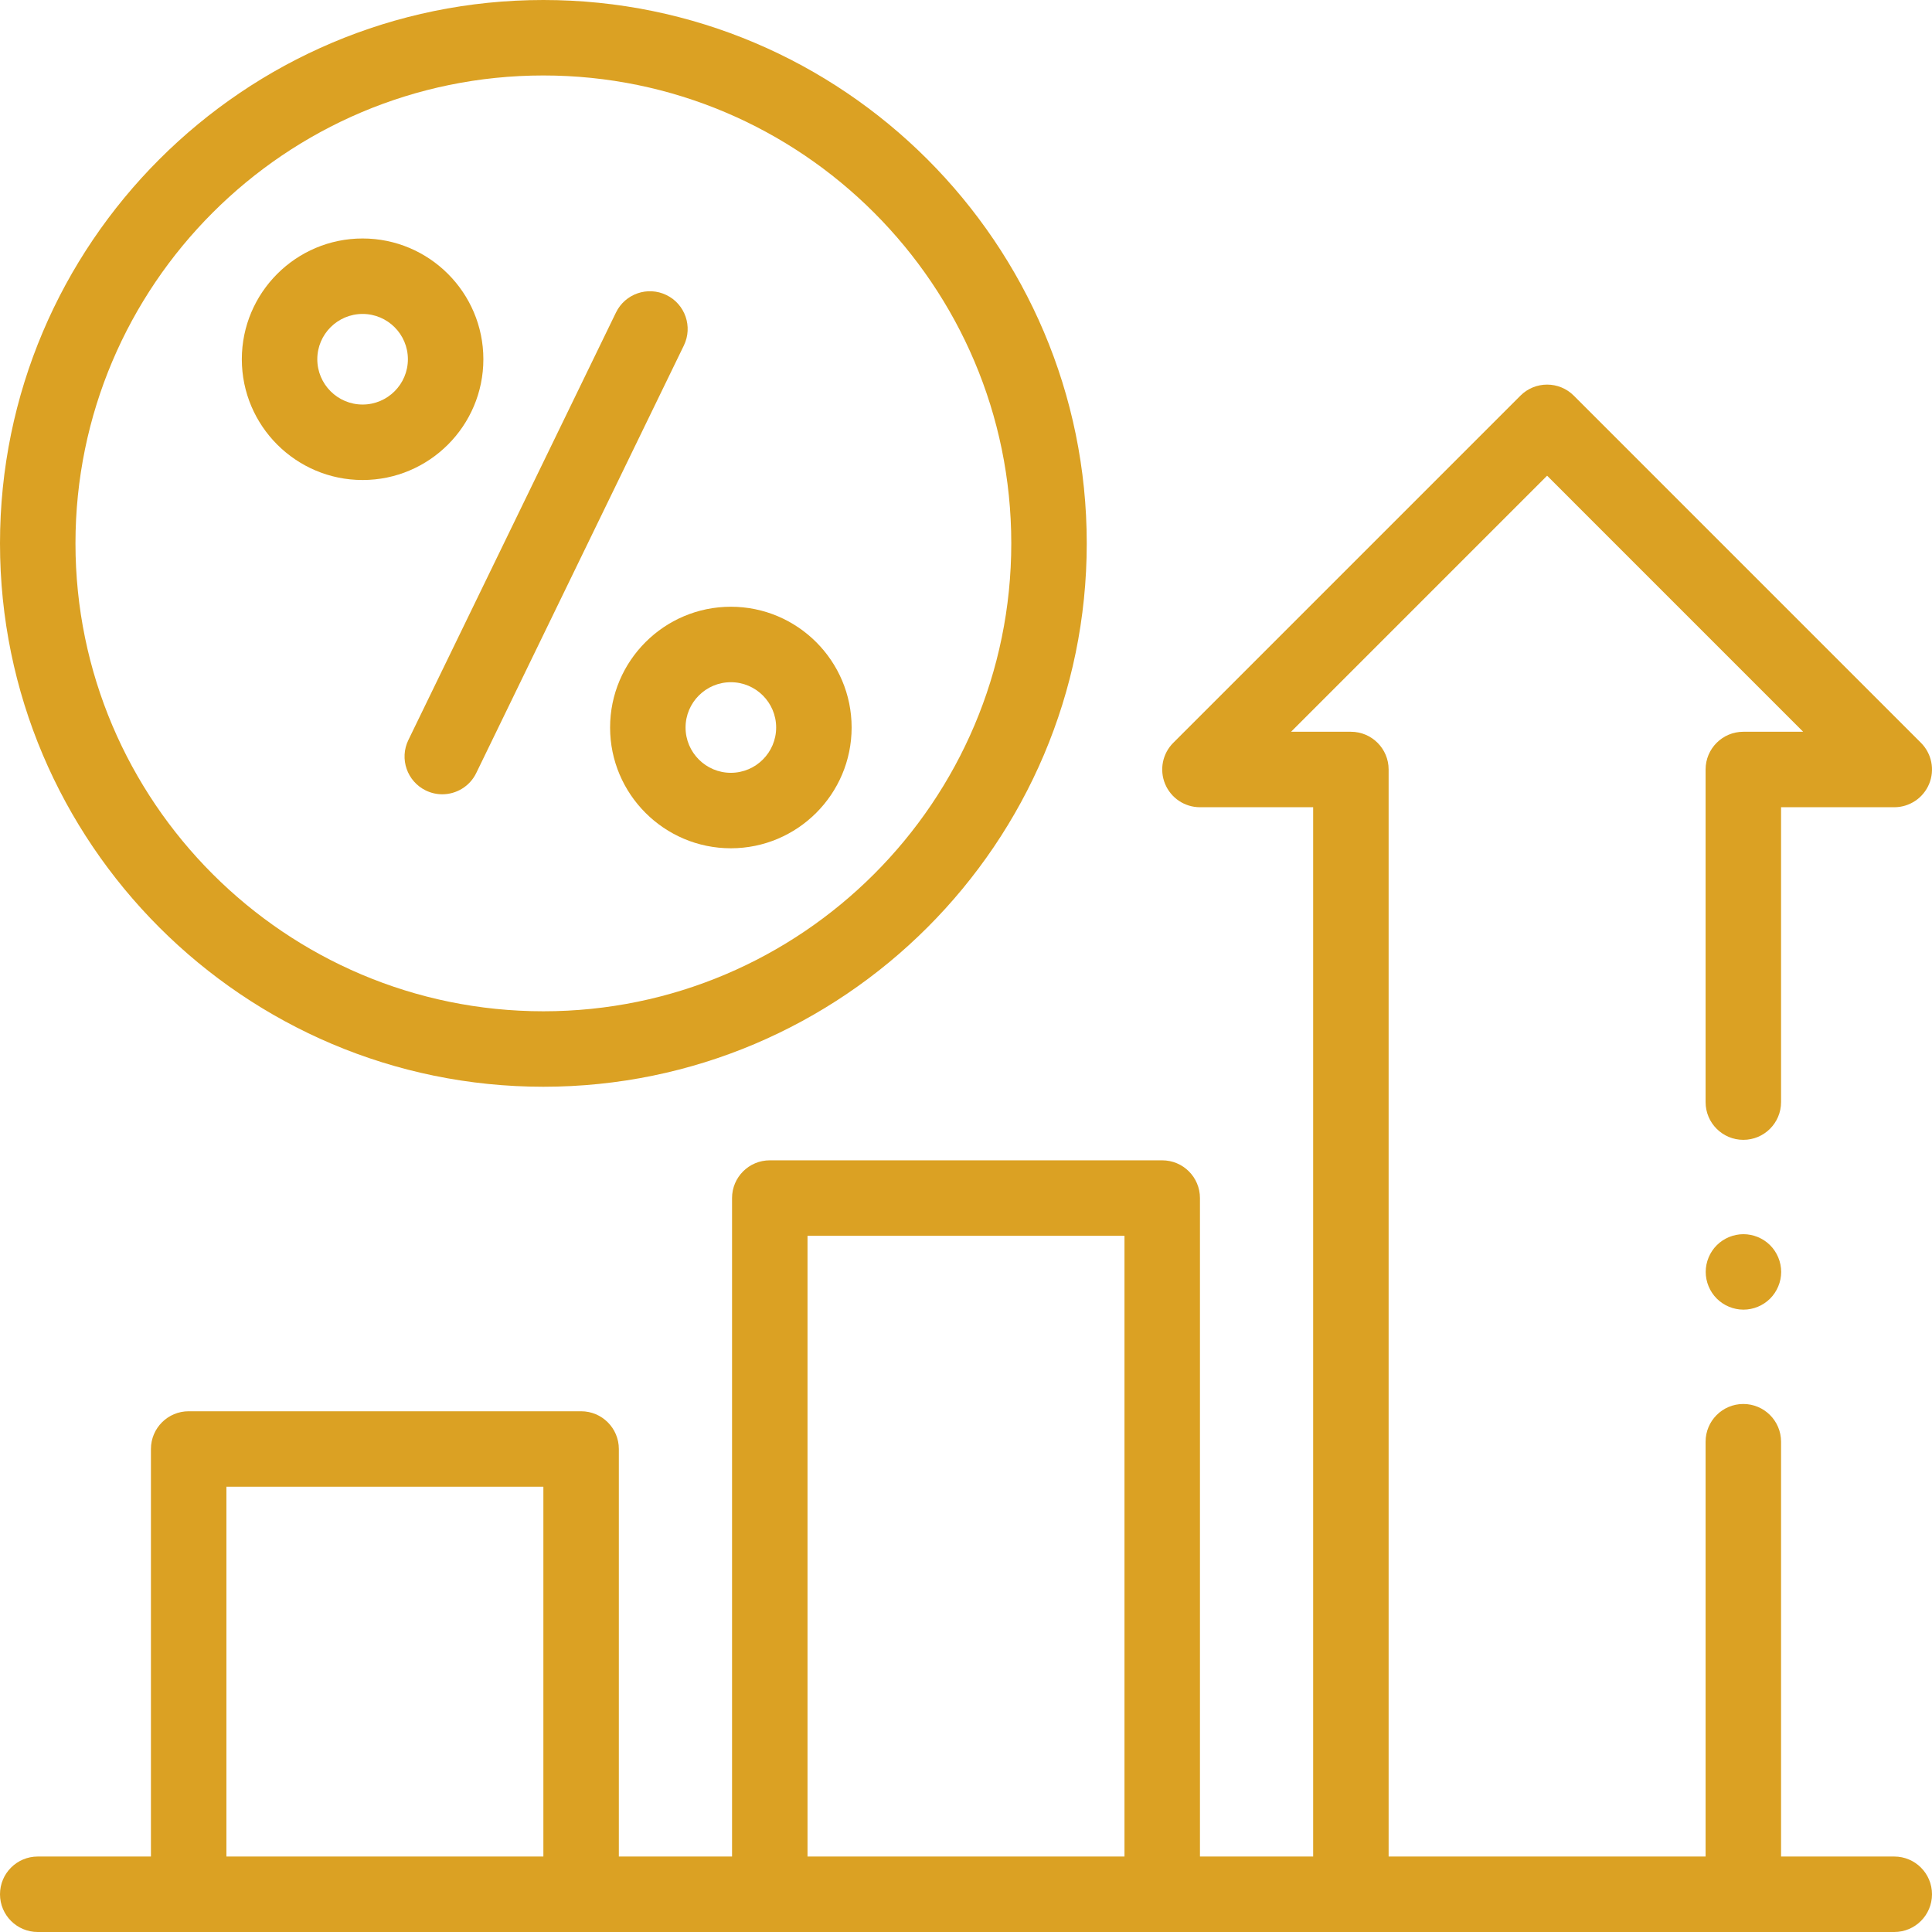
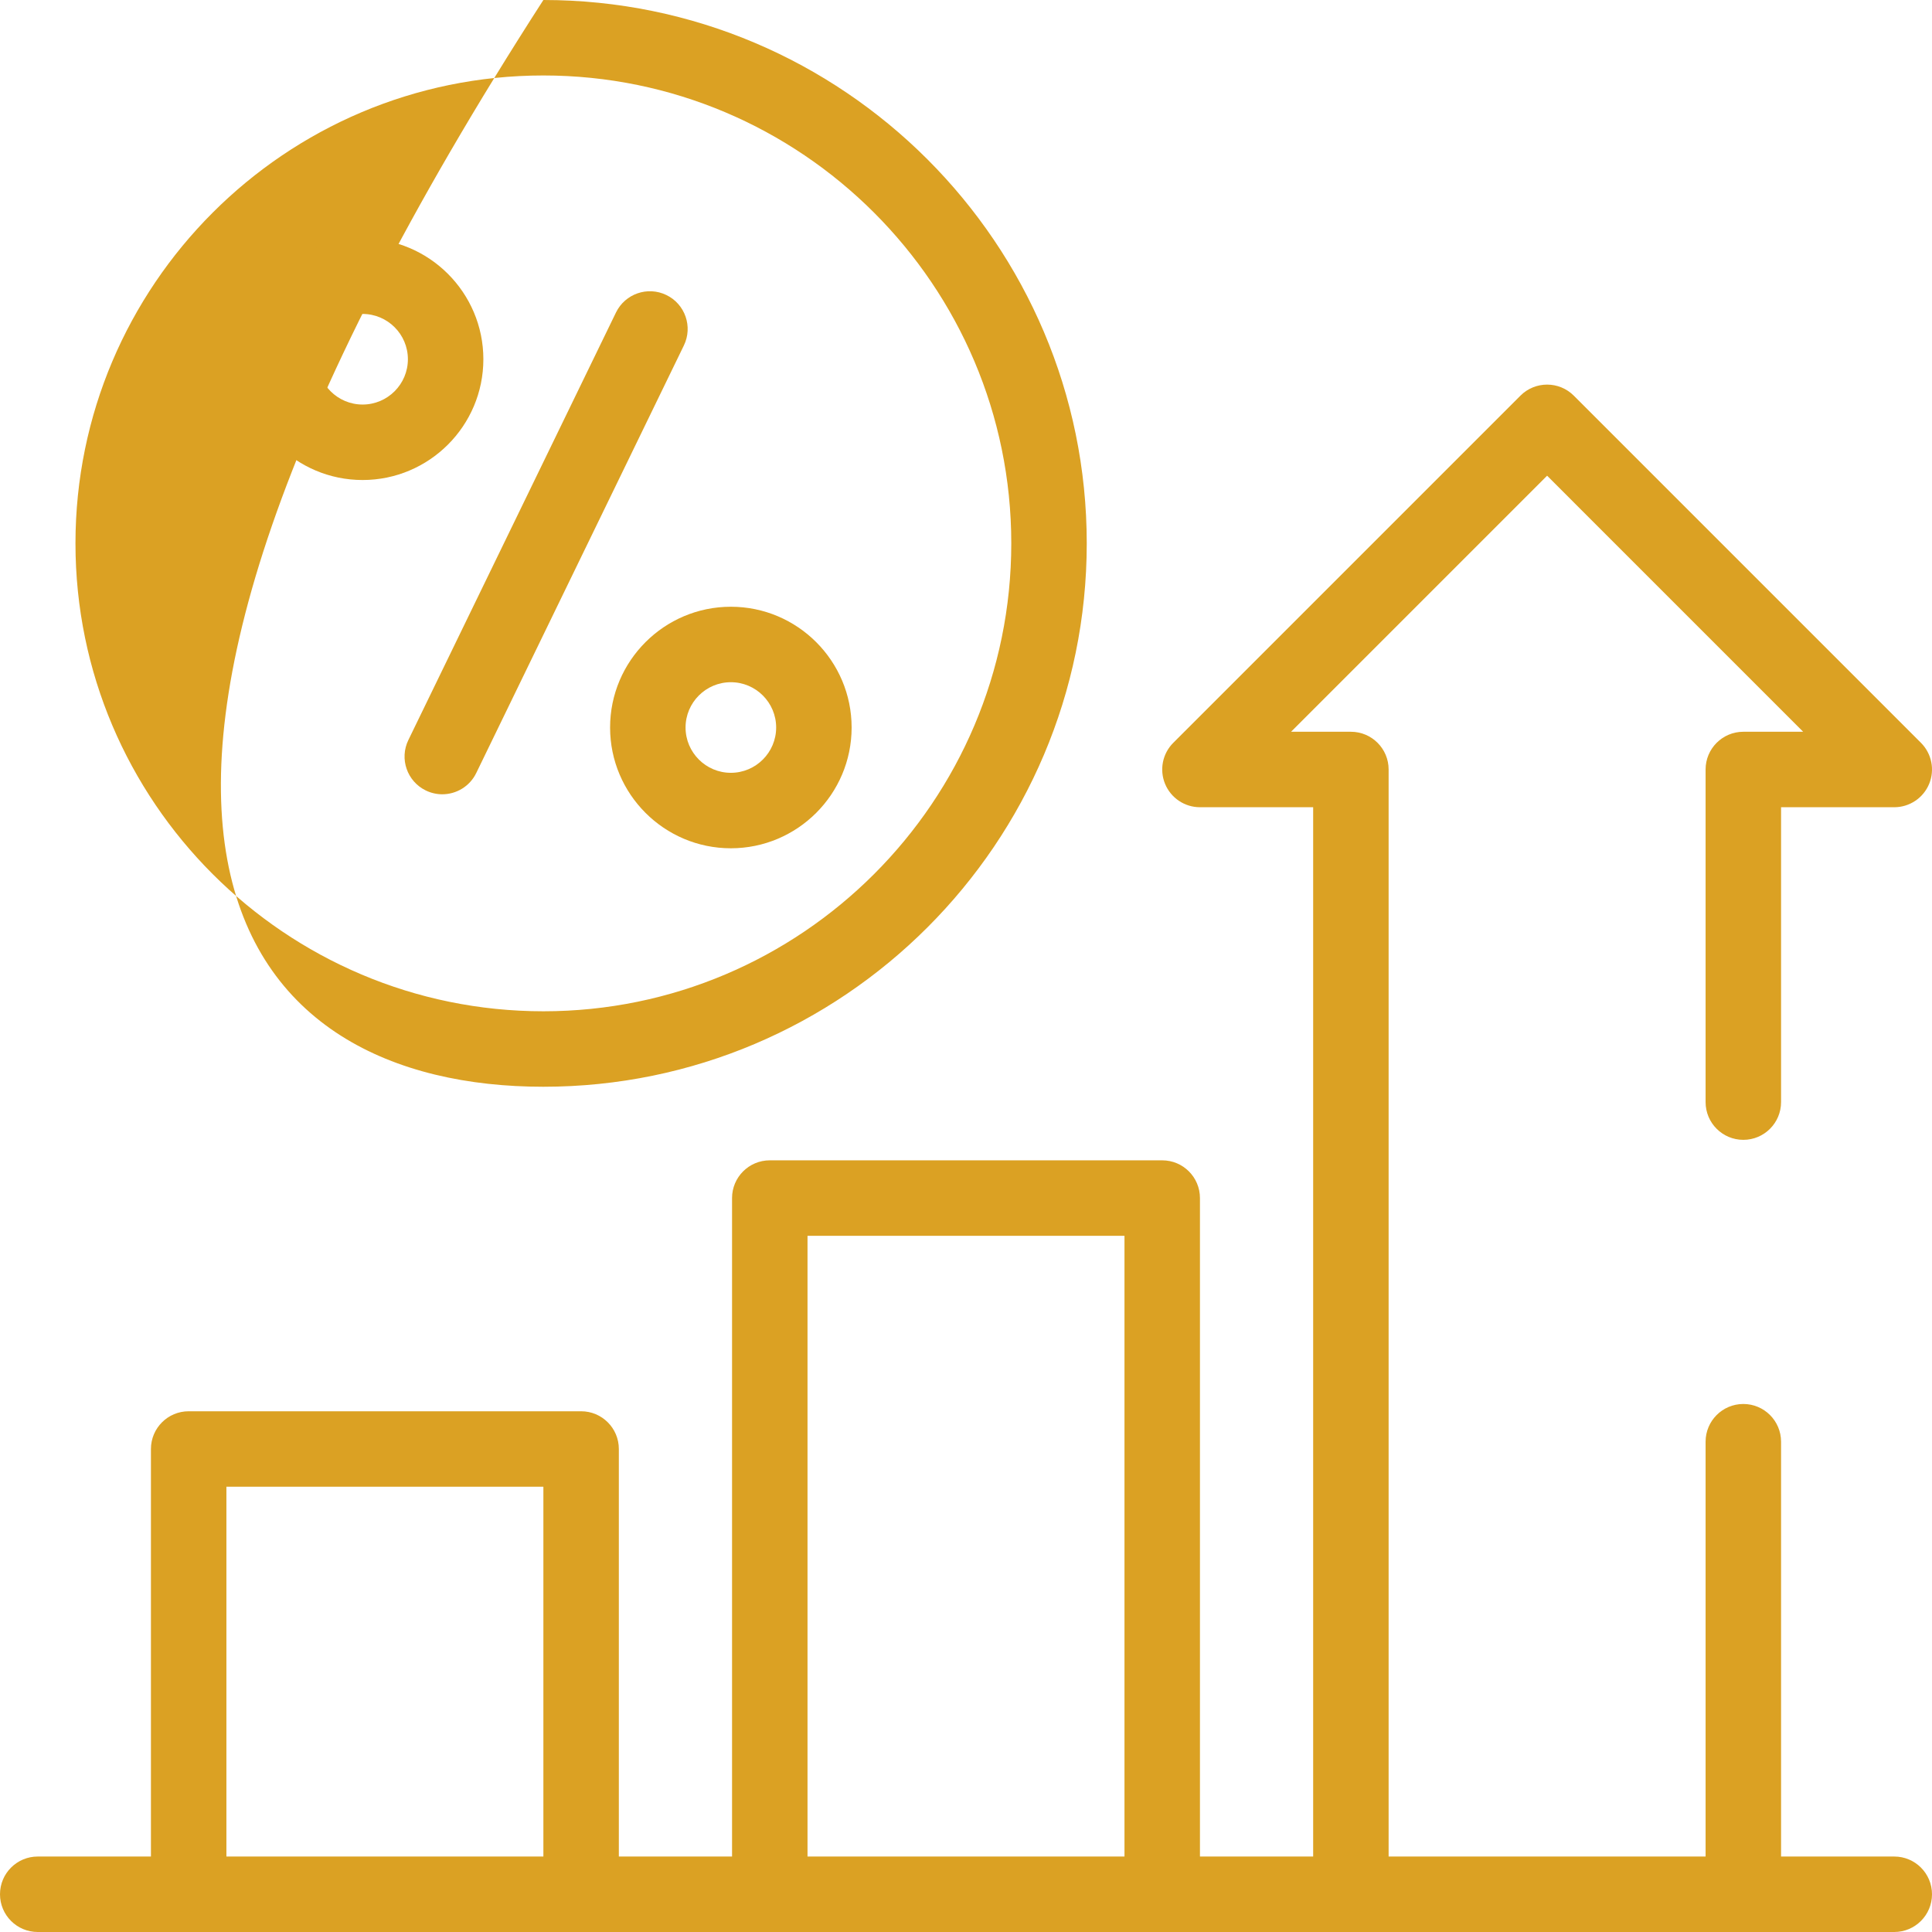
<svg xmlns="http://www.w3.org/2000/svg" width="512" height="512" viewBox="0 0 512 512" fill="none">
  <g clip-path="url(#clip0)">
-     <path d="M144 288C223.402 288 288 223.402 288 144C288 64.598 223.402 0 144 0C64.598 0 0 64.598 0 144C0 223.402 64.598 288 144 288ZM144 20C212.374 20 268 75.626 268 144C268 212.374 212.374 268 144 268C75.626 268 20 212.374 20 144C20 75.626 75.626 20 144 20Z" fill="#DBA123" />
+     <path d="M144 288C223.402 288 288 223.402 288 144C288 64.598 223.402 0 144 0C0 223.402 64.598 288 144 288ZM144 20C212.374 20 268 75.626 268 144C268 212.374 212.374 268 144 268C75.626 268 20 212.374 20 144C20 75.626 75.626 20 144 20Z" fill="#DBA123" />
    <path d="M112.845 209.486C114.252 210.169 115.74 210.493 117.206 210.493C120.915 210.493 124.479 208.42 126.209 204.859L181.233 91.553C183.646 86.585 181.574 80.602 176.606 78.189C171.637 75.776 165.655 77.848 163.242 82.816L108.218 196.122C105.805 201.09 107.876 207.073 112.845 209.486V209.486Z" fill="#DBA123" />
    <path d="M96.092 127.209C113.74 127.209 128.097 112.852 128.097 95.204C128.097 77.556 113.74 63.199 96.092 63.199C78.444 63.199 64.086 77.555 64.086 95.203C64.086 112.851 78.444 127.209 96.092 127.209V127.209ZM96.092 83.198C102.712 83.198 108.097 88.584 108.097 95.203C108.097 101.822 102.711 107.208 96.092 107.208C89.473 107.208 84.087 101.822 84.087 95.203C84.087 88.584 89.472 83.198 96.092 83.198Z" fill="#DBA123" />
    <path d="M161.68 192.798C161.68 210.446 176.037 224.803 193.685 224.803C211.333 224.803 225.69 210.446 225.69 192.798C225.69 175.15 211.333 160.793 193.685 160.793C176.037 160.793 161.68 175.15 161.68 192.798ZM193.685 180.793C200.305 180.793 205.69 186.179 205.69 192.798C205.69 199.417 200.304 204.803 193.685 204.803C187.066 204.803 181.68 199.417 181.68 192.798C181.68 186.179 187.065 180.793 193.685 180.793Z" fill="#DBA123" />
    <path d="M502 492H472V382.07C472 376.547 467.523 372.07 462 372.07C456.477 372.07 452 376.547 452 382.07V492H368V203.924C368 198.401 363.523 193.924 358 193.924H342.142L410 126.066L477.858 193.924H462C456.477 193.924 452 198.401 452 203.924V292.07C452 297.593 456.477 302.07 462 302.07C467.523 302.07 472 297.593 472 292.07V213.924H502C506.044 213.924 509.691 211.487 511.239 207.751C512.787 204.015 511.931 199.713 509.072 196.853L417.072 104.853C413.167 100.948 406.835 100.948 402.929 104.853L310.929 196.853C308.069 199.713 307.214 204.014 308.762 207.751C310.31 211.488 313.956 213.924 318.001 213.924H348.001V492H318.001V317.5C318.001 311.977 313.524 307.5 308.001 307.5H204C198.477 307.5 194 311.977 194 317.5V492H164V384C164 378.477 159.523 374 154 374H50C44.477 374 40 378.477 40 384V492H10C4.477 492 0 496.477 0 502C0 507.523 4.477 512 10 512H502C507.523 512 512 507.523 512 502C512 496.477 507.523 492 502 492ZM60 492V394H144V492H60ZM214 492V327.5H298V492H214Z" fill="#DBA123" />
-     <path d="M462.031 327.07C459.401 327.07 456.821 328.14 454.961 330C453.101 331.86 452.031 334.44 452.031 337.07C452.031 339.7 453.101 342.28 454.961 344.14C456.821 346 459.401 347.07 462.031 347.07C464.661 347.07 467.241 346 469.101 344.14C470.961 342.28 472.031 339.7 472.031 337.07C472.031 334.44 470.961 331.86 469.101 330C467.241 328.14 464.661 327.07 462.031 327.07Z" fill="#DBA123" />
  </g>
  <defs>
    <clipPath id="clip0">
      <rect width="512" height="512" fill="white" />
    </clipPath>
  </defs>
</svg>